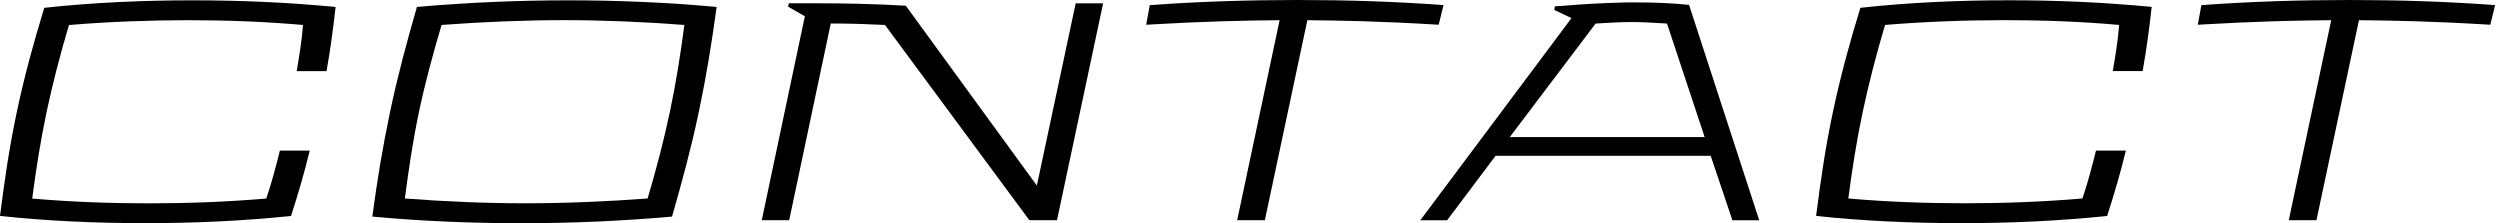
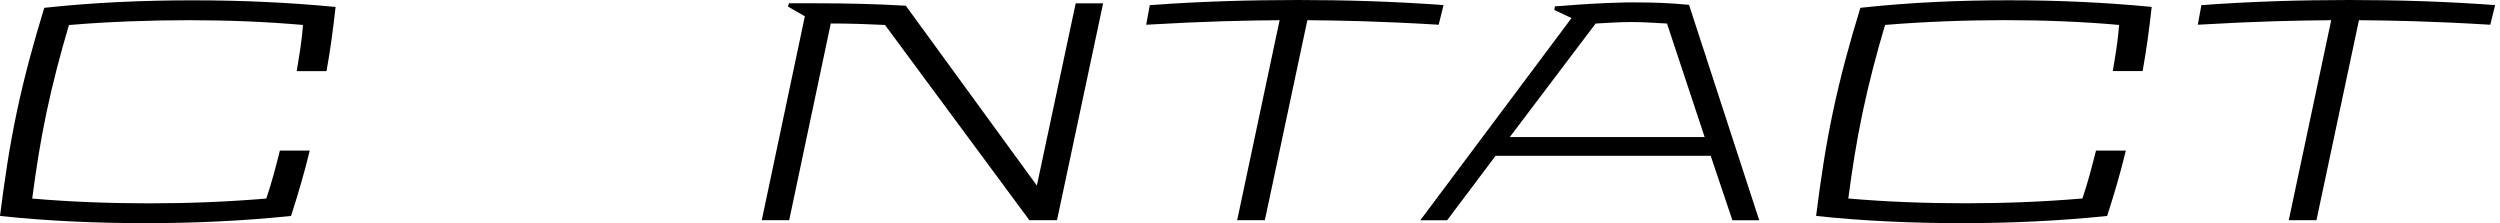
<svg xmlns="http://www.w3.org/2000/svg" width="392" height="35" viewBox="0 0 392 35" fill="none">
  <path d="M41.757 31.124C42.653 28.48 43.218 26.259 43.886 23.615H48.565C47.712 27.154 46.774 30.321 45.634 33.86C37.931 34.663 30.279 34.992 22.77 34.992C15.262 34.992 7.466 34.663 0 33.86C0.709 28.286 1.461 23.092 2.644 17.517C3.826 11.951 5.245 6.757 6.943 1.225C14.738 0.38 22.576 0.051 30.228 0.051C37.88 0.051 45.203 0.38 52.619 1.09C52.239 4.536 51.816 7.703 51.2 11.149H46.521C46.943 8.649 47.323 6.428 47.509 3.919C41.698 3.395 35.558 3.167 29.561 3.167C23.564 3.167 17.044 3.404 10.811 3.919C9.443 8.547 8.311 12.847 7.314 17.526C6.326 22.205 5.659 26.504 5.051 31.132C11.005 31.656 17.281 31.884 23.421 31.884C29.561 31.884 35.651 31.647 41.749 31.132L41.757 31.124Z" fill="black" />
-   <path d="M81.665 35.001C73.869 35.001 66.082 34.671 58.379 33.962C59.131 28.387 59.984 23.142 61.166 17.526C62.349 11.909 63.767 6.664 65.372 1.09C73.354 0.38 81.335 0.051 89.131 0.051C96.927 0.051 104.672 0.38 112.366 1.09C111.614 6.664 110.761 11.909 109.579 17.526C108.396 23.151 106.977 28.387 105.373 33.962C97.391 34.671 89.452 35.001 81.665 35.001V35.001ZM63.48 31.124C69.671 31.597 75.997 31.875 82.323 31.875C88.65 31.875 95.128 31.597 101.547 31.124C102.915 26.495 104.047 22.196 105.043 17.517C106.031 12.838 106.699 8.547 107.307 3.911C101.074 3.438 94.739 3.159 88.464 3.159C82.188 3.159 75.617 3.438 69.24 3.911C67.872 8.539 66.69 12.838 65.702 17.517C64.713 22.196 64.097 26.495 63.48 31.124V31.124Z" fill="black" />
  <path d="M165.746 34.528H161.405L138.77 3.919C135.839 3.776 133.381 3.683 130.265 3.683L123.744 34.528H119.445L126.202 2.551L123.559 1.039L123.702 0.516H128.001C132.537 0.516 137.072 0.609 142.03 0.896L162.579 29.097L168.669 0.524H172.968L165.738 34.528H165.746Z" fill="black" />
  <path d="M225.585 3.877C216.091 3.311 210.28 3.218 204.993 3.167L198.329 34.527H193.988L200.643 3.167C195.306 3.218 189.452 3.311 179.723 3.877L180.289 0.802C188.084 0.236 195.871 0 203.481 0C211.091 0 218.786 0.236 226.345 0.802L225.585 3.877V3.877Z" fill="black" />
  <path d="M256.479 0.38C259.41 0.38 261.91 0.473 264.84 0.76L275.846 34.536H271.639L268.236 24.426H234.511L226.909 34.536H222.703L246.411 2.838L243.717 1.562L243.81 0.996C245.6 0.853 248.675 0.616 252.028 0.473L255.001 0.38H256.462H256.479ZM250.195 3.691L236.732 21.495H267.29L261.386 3.691C259.638 3.598 257.703 3.454 255.812 3.454C253.92 3.454 252.036 3.598 250.195 3.691V3.691Z" fill="black" />
  <path d="M326.523 31.123C327.418 28.48 327.984 26.259 328.651 23.615H333.33C332.477 27.154 331.54 30.321 330.4 33.86C322.697 34.662 315.045 34.992 307.536 34.992C300.028 34.992 292.232 34.662 284.766 33.86C285.475 28.285 286.227 23.091 287.409 17.517C288.592 11.943 290.011 6.748 291.708 1.224C299.504 0.371 307.342 0.042 314.994 0.042C322.646 0.042 329.969 0.371 337.384 1.081C337.004 4.527 336.582 7.694 335.965 11.14H331.286C331.709 8.64 332.089 6.419 332.275 3.91C326.464 3.387 320.323 3.159 314.327 3.159C308.33 3.159 301.81 3.395 295.577 3.91C294.208 8.539 293.077 12.838 292.08 17.517C291.092 22.196 290.424 26.495 289.816 31.123C295.771 31.647 302.046 31.875 308.186 31.875C314.327 31.875 320.416 31.639 326.514 31.123H326.523Z" fill="black" />
  <path d="M390.475 3.877C380.982 3.311 375.171 3.218 369.884 3.167L363.22 34.527H358.879L365.534 3.167C360.196 3.218 354.343 3.311 344.613 3.877L345.179 0.802C352.975 0.236 360.762 0 368.372 0C375.982 0 383.676 0.236 391.235 0.802L390.475 3.877V3.877Z" fill="black" />
</svg>